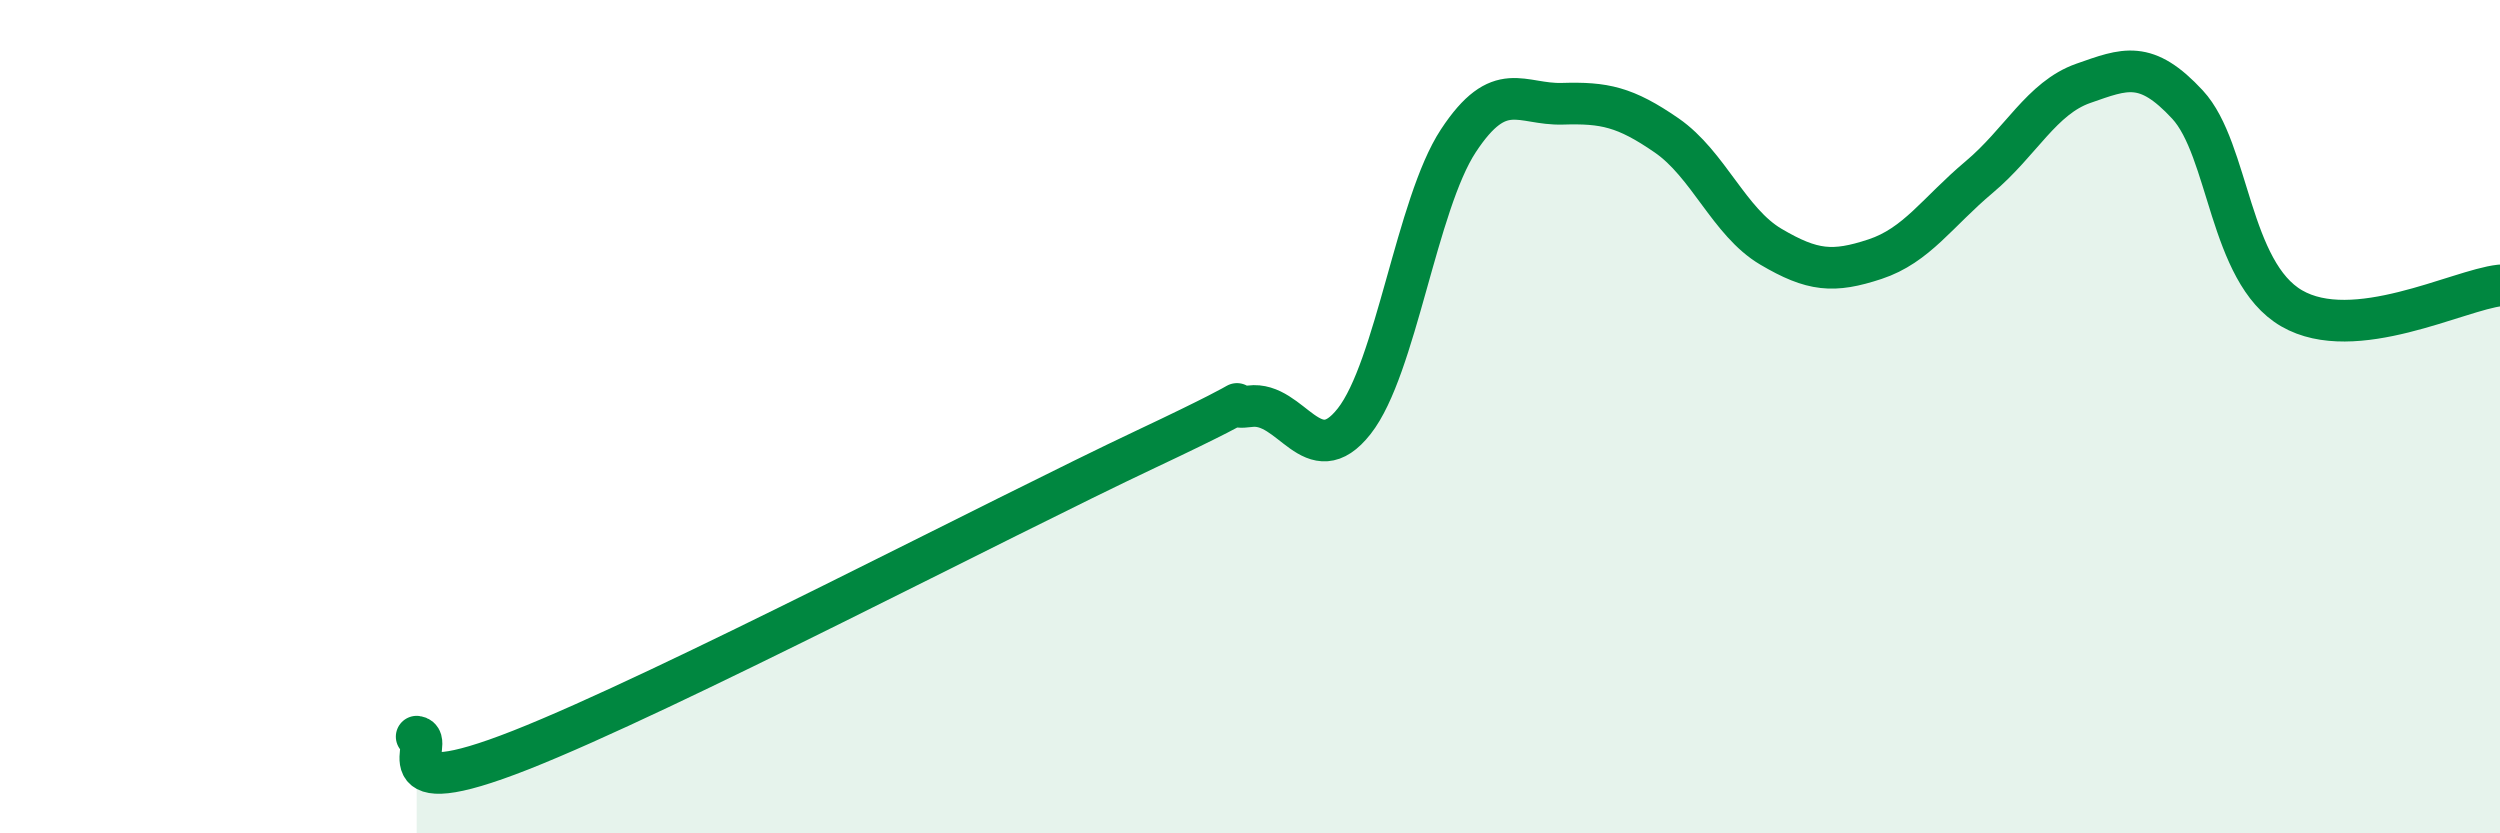
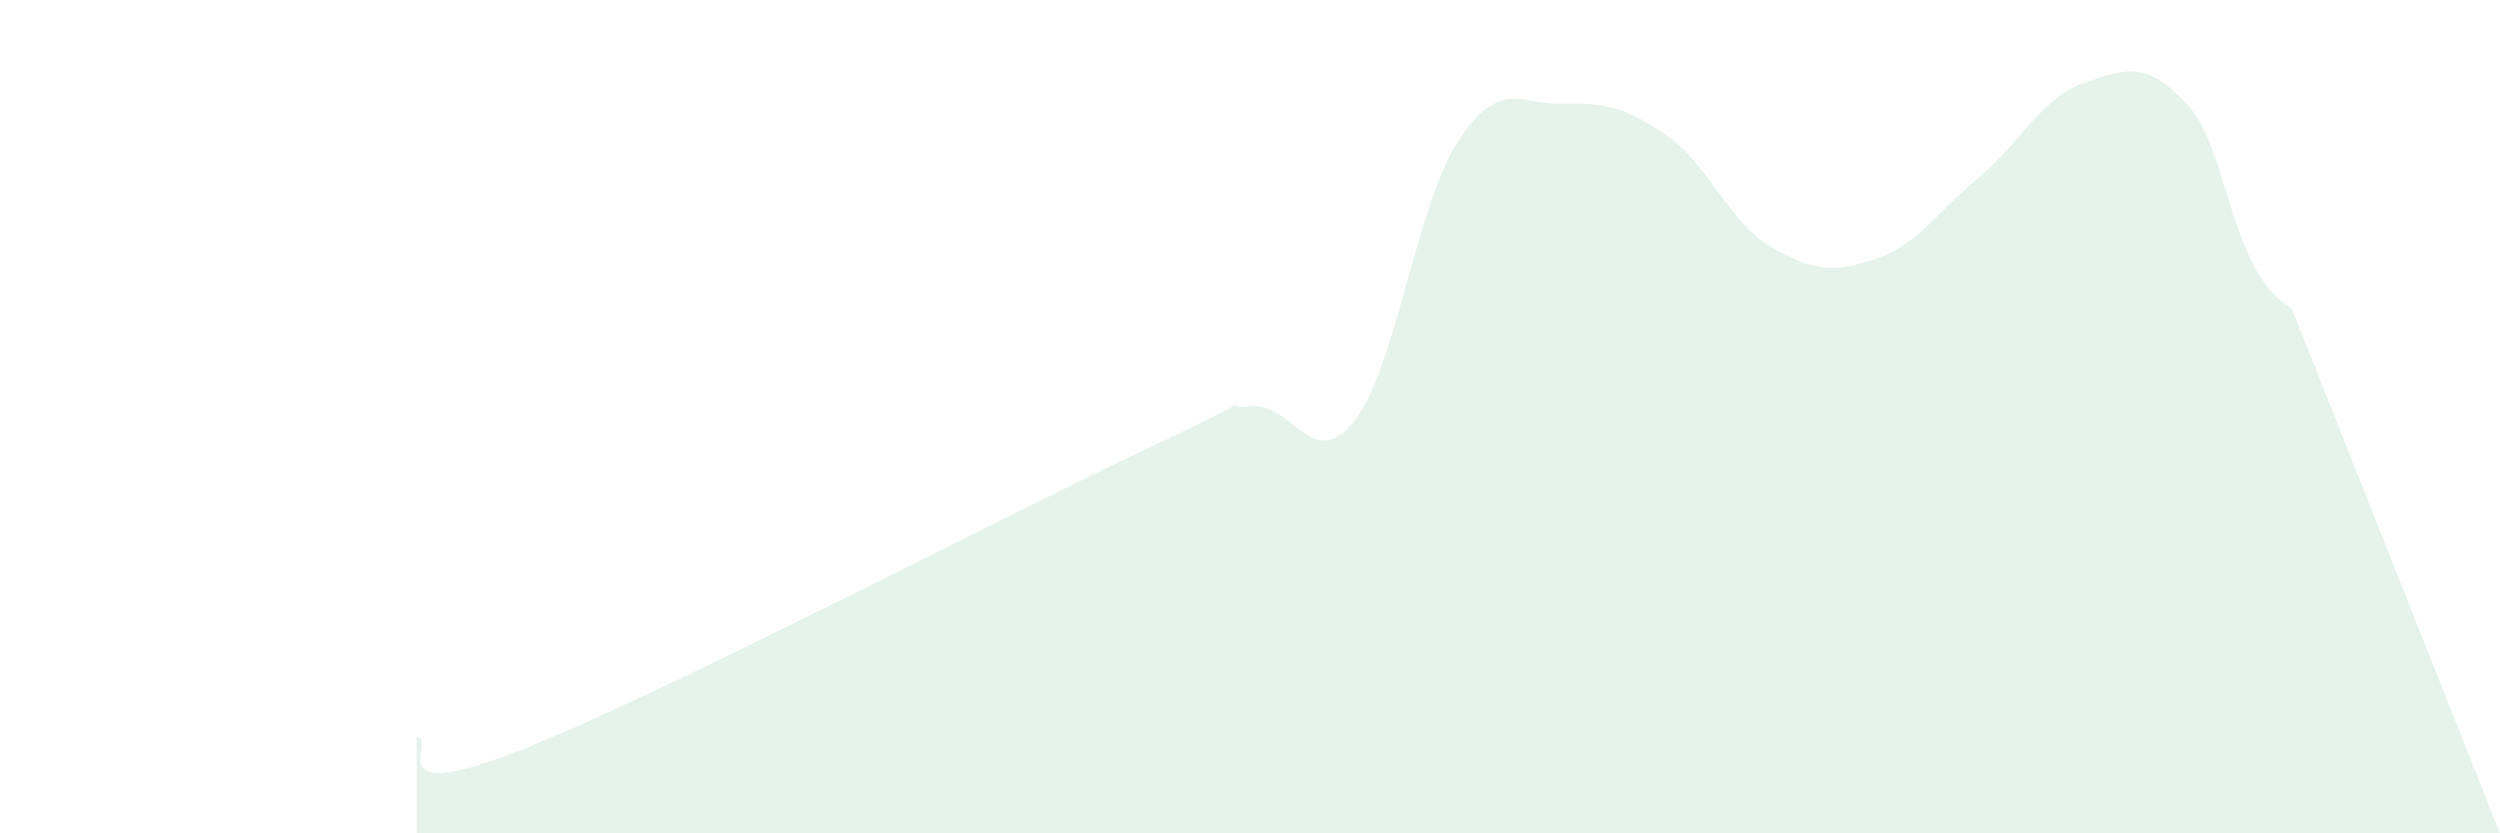
<svg xmlns="http://www.w3.org/2000/svg" width="60" height="20" viewBox="0 0 60 20">
-   <path d="M 10,17.68 C 10.5,17.74 9,19.38 12.5,18 C 16,16.62 24,12.43 27.5,10.78 C 31,9.13 29,9.88 30,9.75 C 31,9.62 31.5,11.38 32.5,10.11 C 33.5,8.84 34,4.9 35,3.38 C 36,1.86 36.5,2.52 37.5,2.49 C 38.5,2.46 39,2.56 40,3.25 C 41,3.94 41.5,5.33 42.5,5.92 C 43.5,6.51 44,6.55 45,6.22 C 46,5.89 46.5,5.09 47.5,4.25 C 48.5,3.41 49,2.35 50,2 C 51,1.65 51.5,1.43 52.5,2.51 C 53.5,3.59 53.5,6.53 55,7.4 C 56.5,8.27 59,6.96 60,6.85L60 20L10 20Z" fill="#008740" opacity="0.1" stroke-linecap="round" stroke-linejoin="round" />
-   <path d="M 10,17.68 C 10.5,17.74 9,19.38 12.5,18 C 16,16.62 24,12.43 27.5,10.78 C 31,9.13 29,9.88 30,9.75 C 31,9.62 31.5,11.38 32.5,10.11 C 33.5,8.84 34,4.9 35,3.38 C 36,1.86 36.5,2.52 37.5,2.49 C 38.5,2.46 39,2.56 40,3.25 C 41,3.94 41.5,5.33 42.5,5.92 C 43.5,6.51 44,6.55 45,6.22 C 46,5.89 46.5,5.09 47.5,4.25 C 48.5,3.41 49,2.35 50,2 C 51,1.65 51.5,1.43 52.5,2.51 C 53.5,3.59 53.5,6.53 55,7.4 C 56.5,8.27 59,6.96 60,6.85" stroke="#008740" stroke-width="1" fill="none" stroke-linecap="round" stroke-linejoin="round" />
+   <path d="M 10,17.68 C 10.5,17.74 9,19.38 12.5,18 C 16,16.62 24,12.43 27.5,10.78 C 31,9.13 29,9.88 30,9.75 C 31,9.62 31.5,11.38 32.5,10.11 C 33.5,8.84 34,4.9 35,3.38 C 36,1.86 36.5,2.52 37.5,2.49 C 38.5,2.46 39,2.56 40,3.25 C 41,3.94 41.5,5.33 42.5,5.92 C 43.5,6.51 44,6.55 45,6.22 C 46,5.89 46.5,5.09 47.5,4.25 C 48.5,3.41 49,2.35 50,2 C 51,1.65 51.5,1.43 52.5,2.51 C 53.5,3.59 53.5,6.53 55,7.4 L60 20L10 20Z" fill="#008740" opacity="0.1" stroke-linecap="round" stroke-linejoin="round" />
</svg>